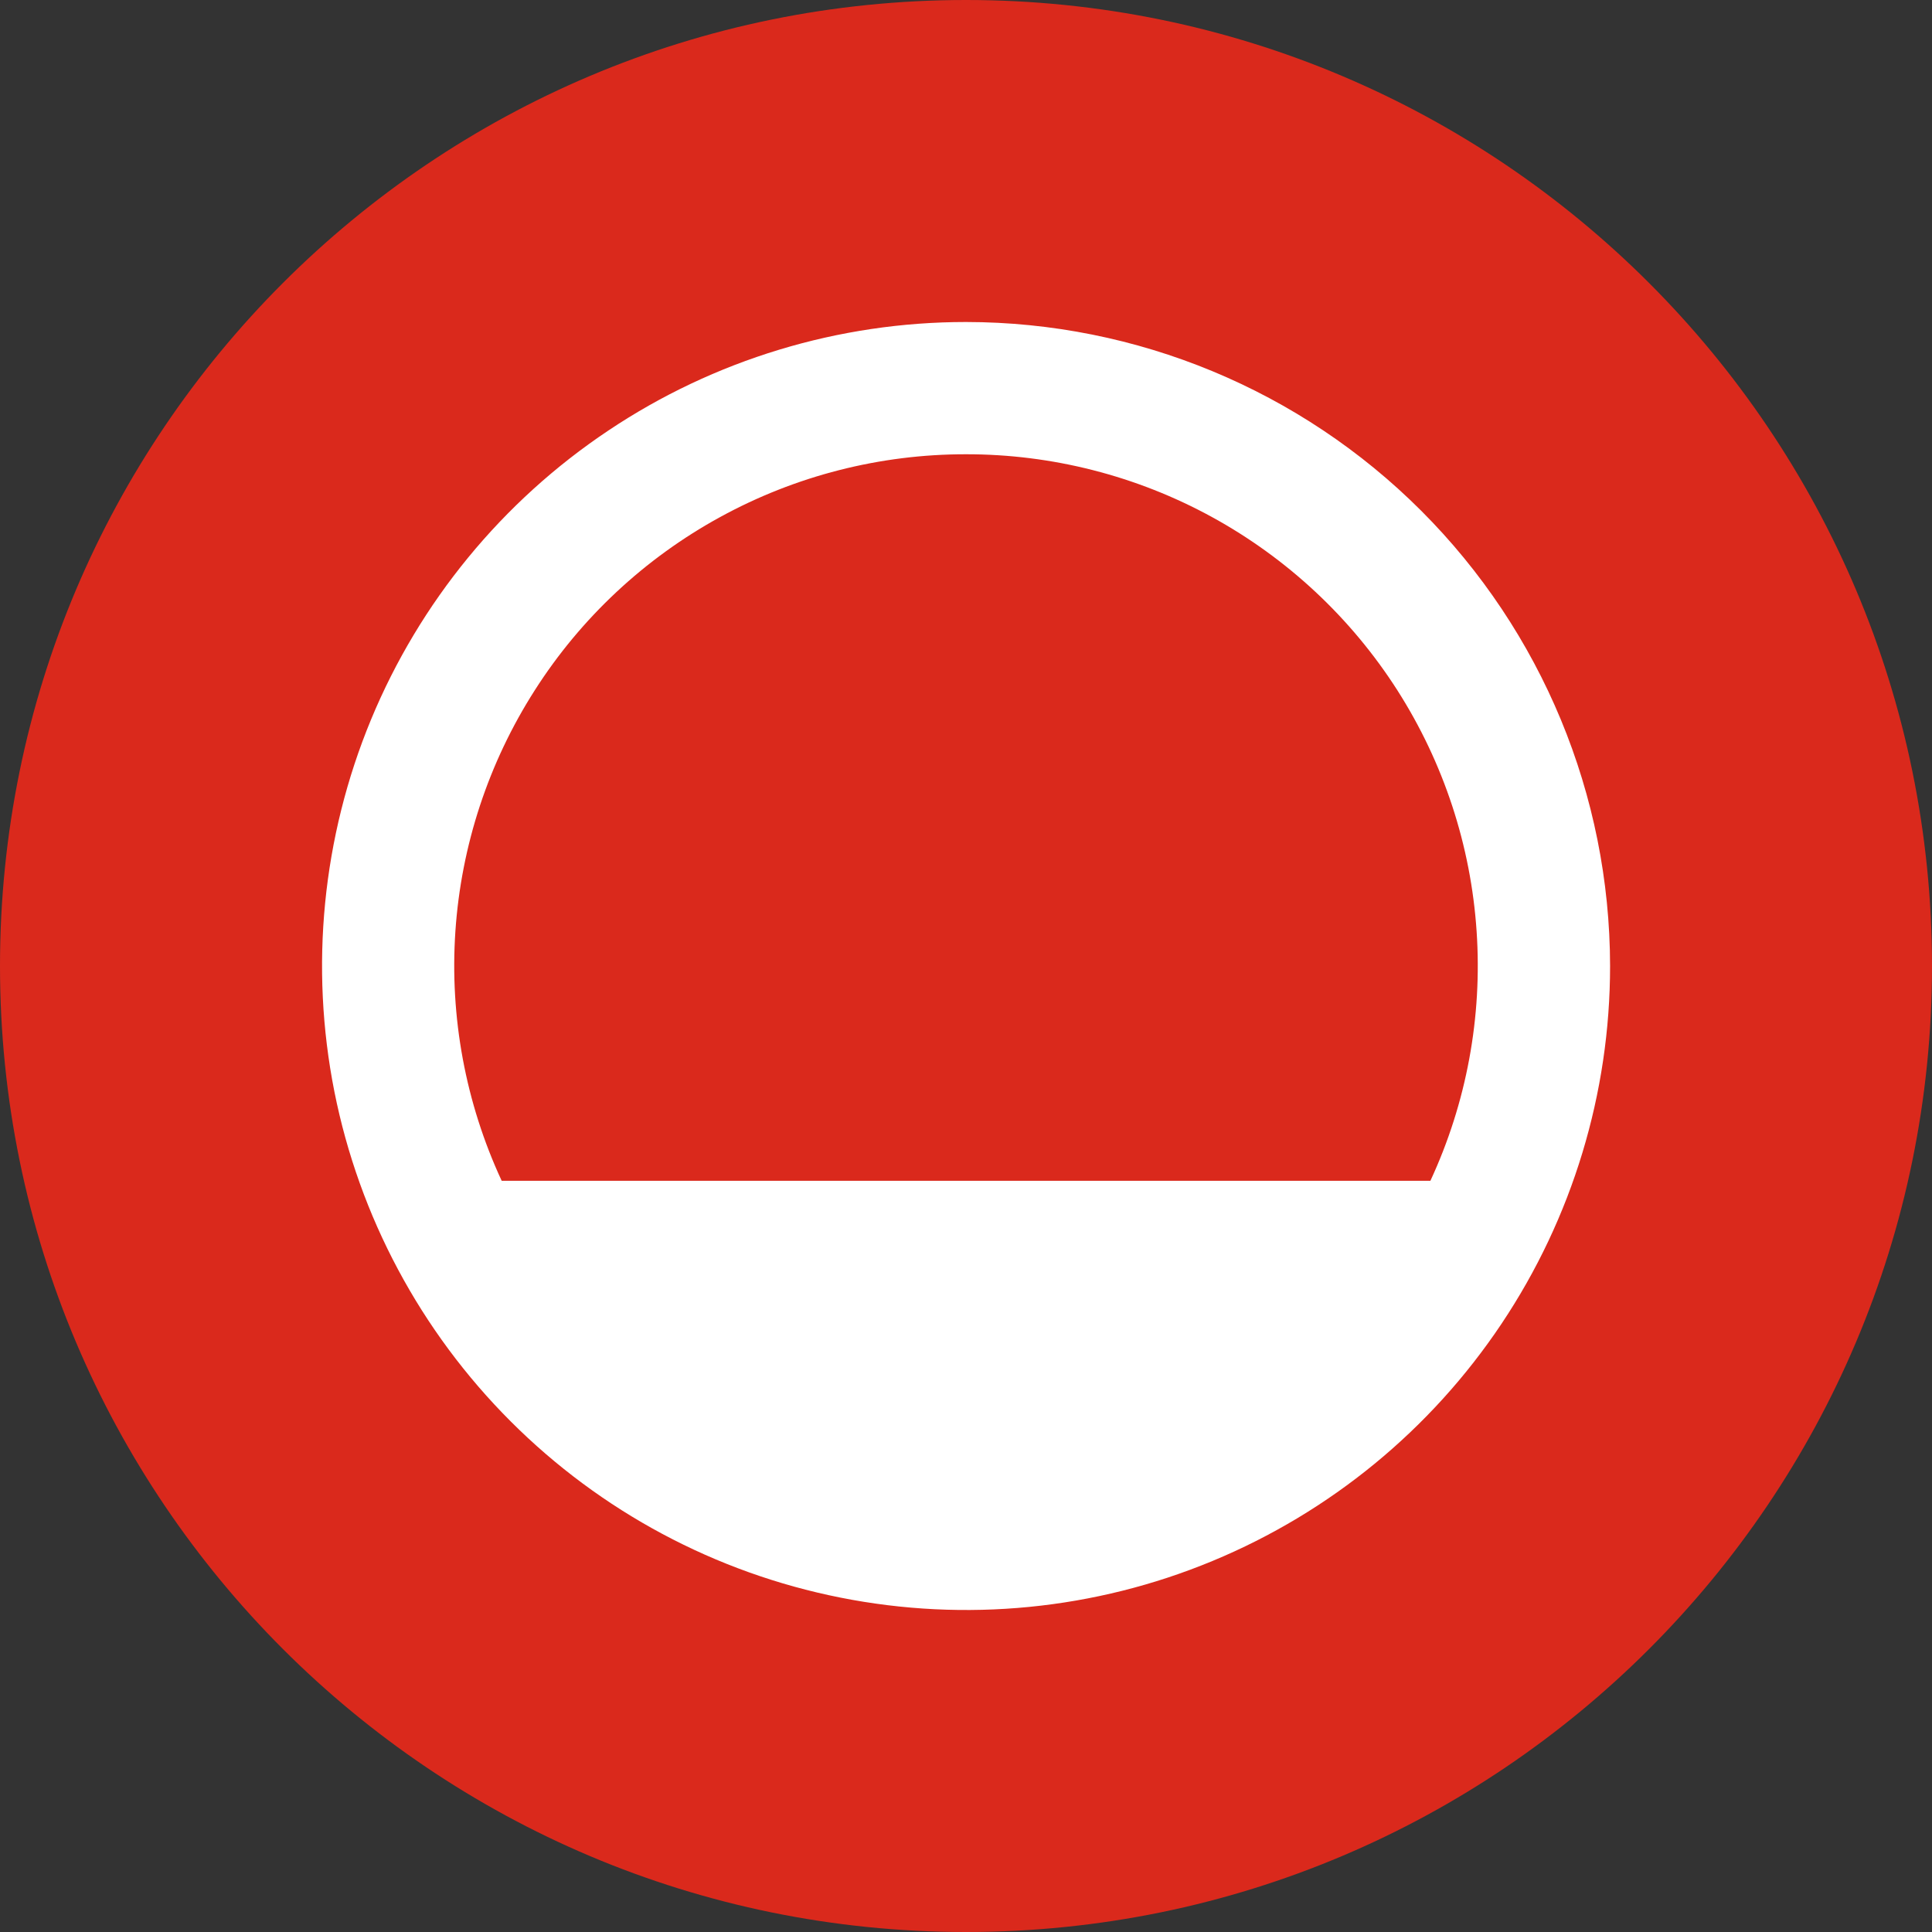
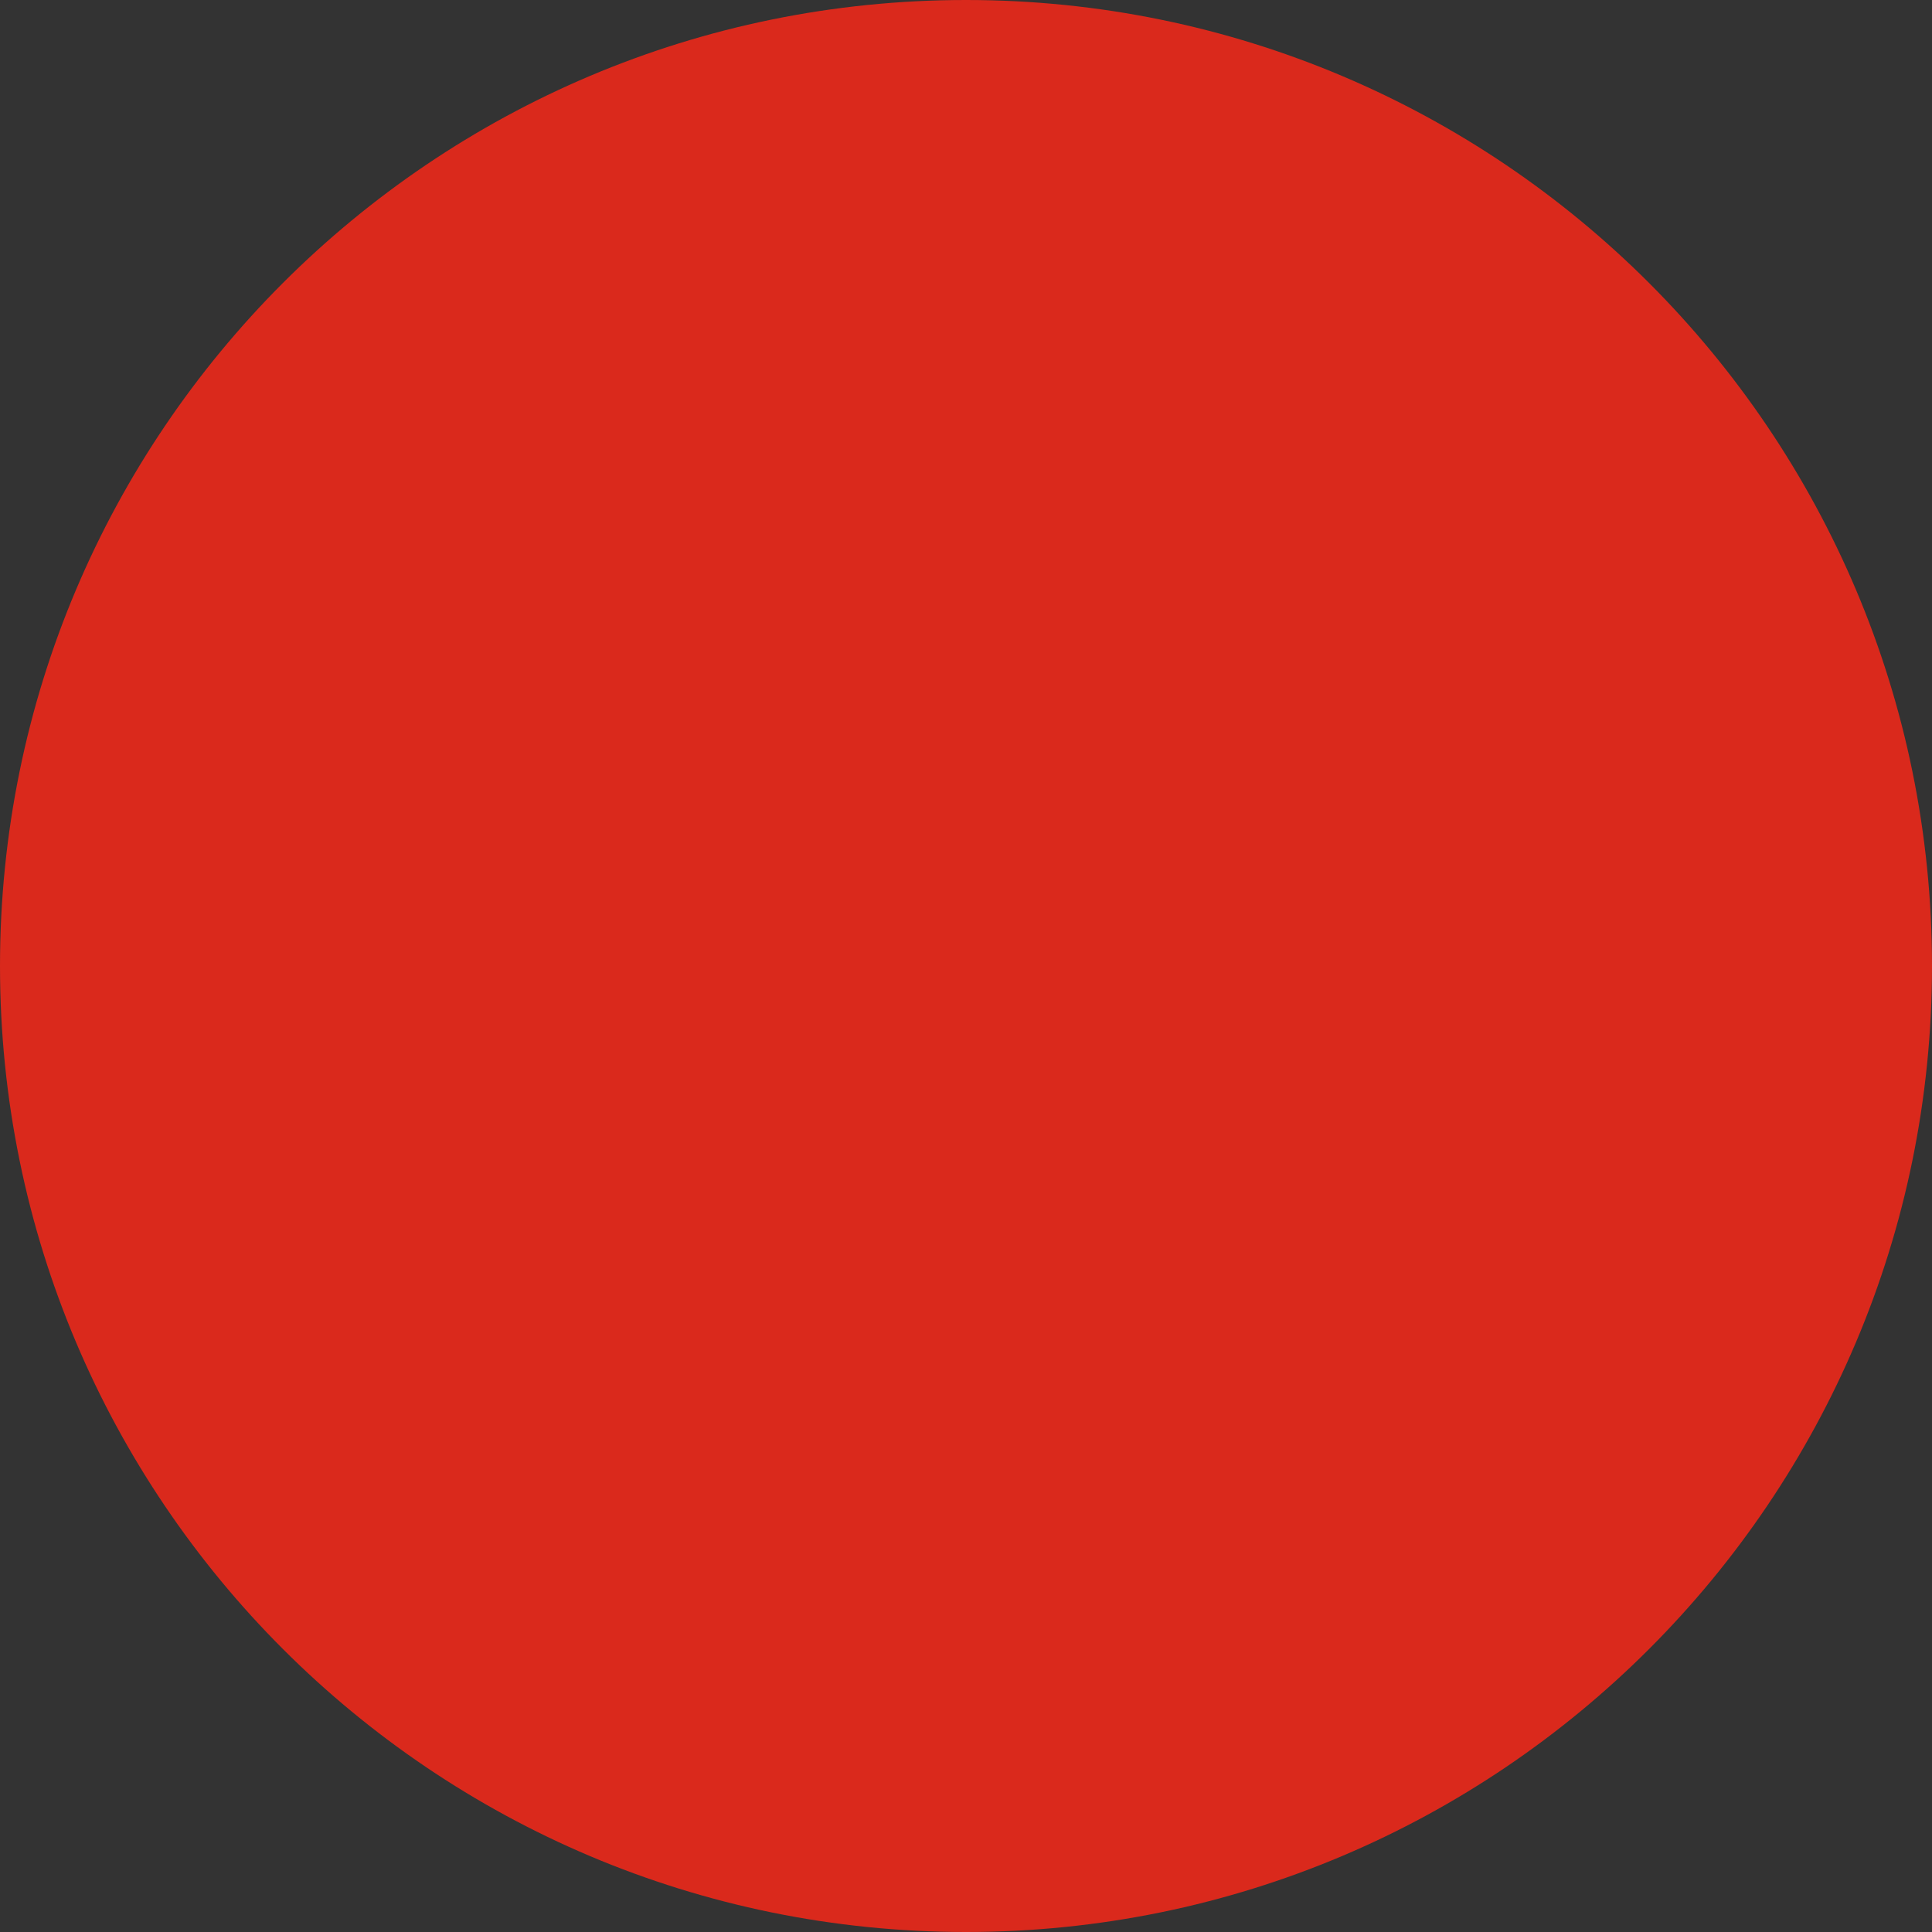
<svg xmlns="http://www.w3.org/2000/svg" width="24" height="24" viewBox="0 0 24 24" fill="none">
  <rect x="0" y="0" width="24" height="24" fill="#333333" stroke="none" />
  <path d="M0 12C0 5.373 5.373 0 12 0C18.627 0 24 5.373 24 12C24 18.627 18.627 24 12 24C5.373 24 0 18.627 0 12Z" fill="#DA291C" />
  <g clip-path="url(#clip0_975_26765)">
-     <path d="M12 4C10.418 4 8.871 4.469 7.556 5.349C6.24 6.228 5.215 7.477 4.609 8.939C4.004 10.401 3.846 12.009 4.154 13.561C4.463 15.113 5.225 16.538 6.344 17.657C7.463 18.776 8.888 19.538 10.44 19.846C11.992 20.155 13.601 19.997 15.062 19.391C16.524 18.785 17.773 17.76 18.652 16.445C19.532 15.129 20.001 13.582 20.001 12C19.998 9.879 19.155 7.845 17.655 6.345C16.155 4.845 14.121 4.002 12 4ZM12 5.643C13.067 5.642 14.118 5.91 15.054 6.422C15.991 6.935 16.783 7.675 17.358 8.574C17.933 9.474 18.272 10.504 18.343 11.569C18.415 12.634 18.218 13.7 17.769 14.668H6.232C5.783 13.7 5.585 12.634 5.657 11.569C5.729 10.504 6.068 9.474 6.643 8.575C7.217 7.675 8.01 6.935 8.946 6.423C9.882 5.91 10.933 5.642 12 5.643Z" fill="white" />
+     <path d="M12 4C10.418 4 8.871 4.469 7.556 5.349C6.24 6.228 5.215 7.477 4.609 8.939C4.004 10.401 3.846 12.009 4.154 13.561C4.463 15.113 5.225 16.538 6.344 17.657C7.463 18.776 8.888 19.538 10.44 19.846C11.992 20.155 13.601 19.997 15.062 19.391C16.524 18.785 17.773 17.76 18.652 16.445C19.532 15.129 20.001 13.582 20.001 12C19.998 9.879 19.155 7.845 17.655 6.345C16.155 4.845 14.121 4.002 12 4M12 5.643C13.067 5.642 14.118 5.91 15.054 6.422C15.991 6.935 16.783 7.675 17.358 8.574C17.933 9.474 18.272 10.504 18.343 11.569C18.415 12.634 18.218 13.7 17.769 14.668H6.232C5.783 13.7 5.585 12.634 5.657 11.569C5.729 10.504 6.068 9.474 6.643 8.575C7.217 7.675 8.01 6.935 8.946 6.423C9.882 5.91 10.933 5.642 12 5.643Z" fill="white" />
  </g>
  <defs>
    <clipPath id="clip0_975_26765">
-       <rect width="16" height="16" fill="white" transform="translate(4 4)" />
-     </clipPath>
+       </clipPath>
  </defs>
</svg>